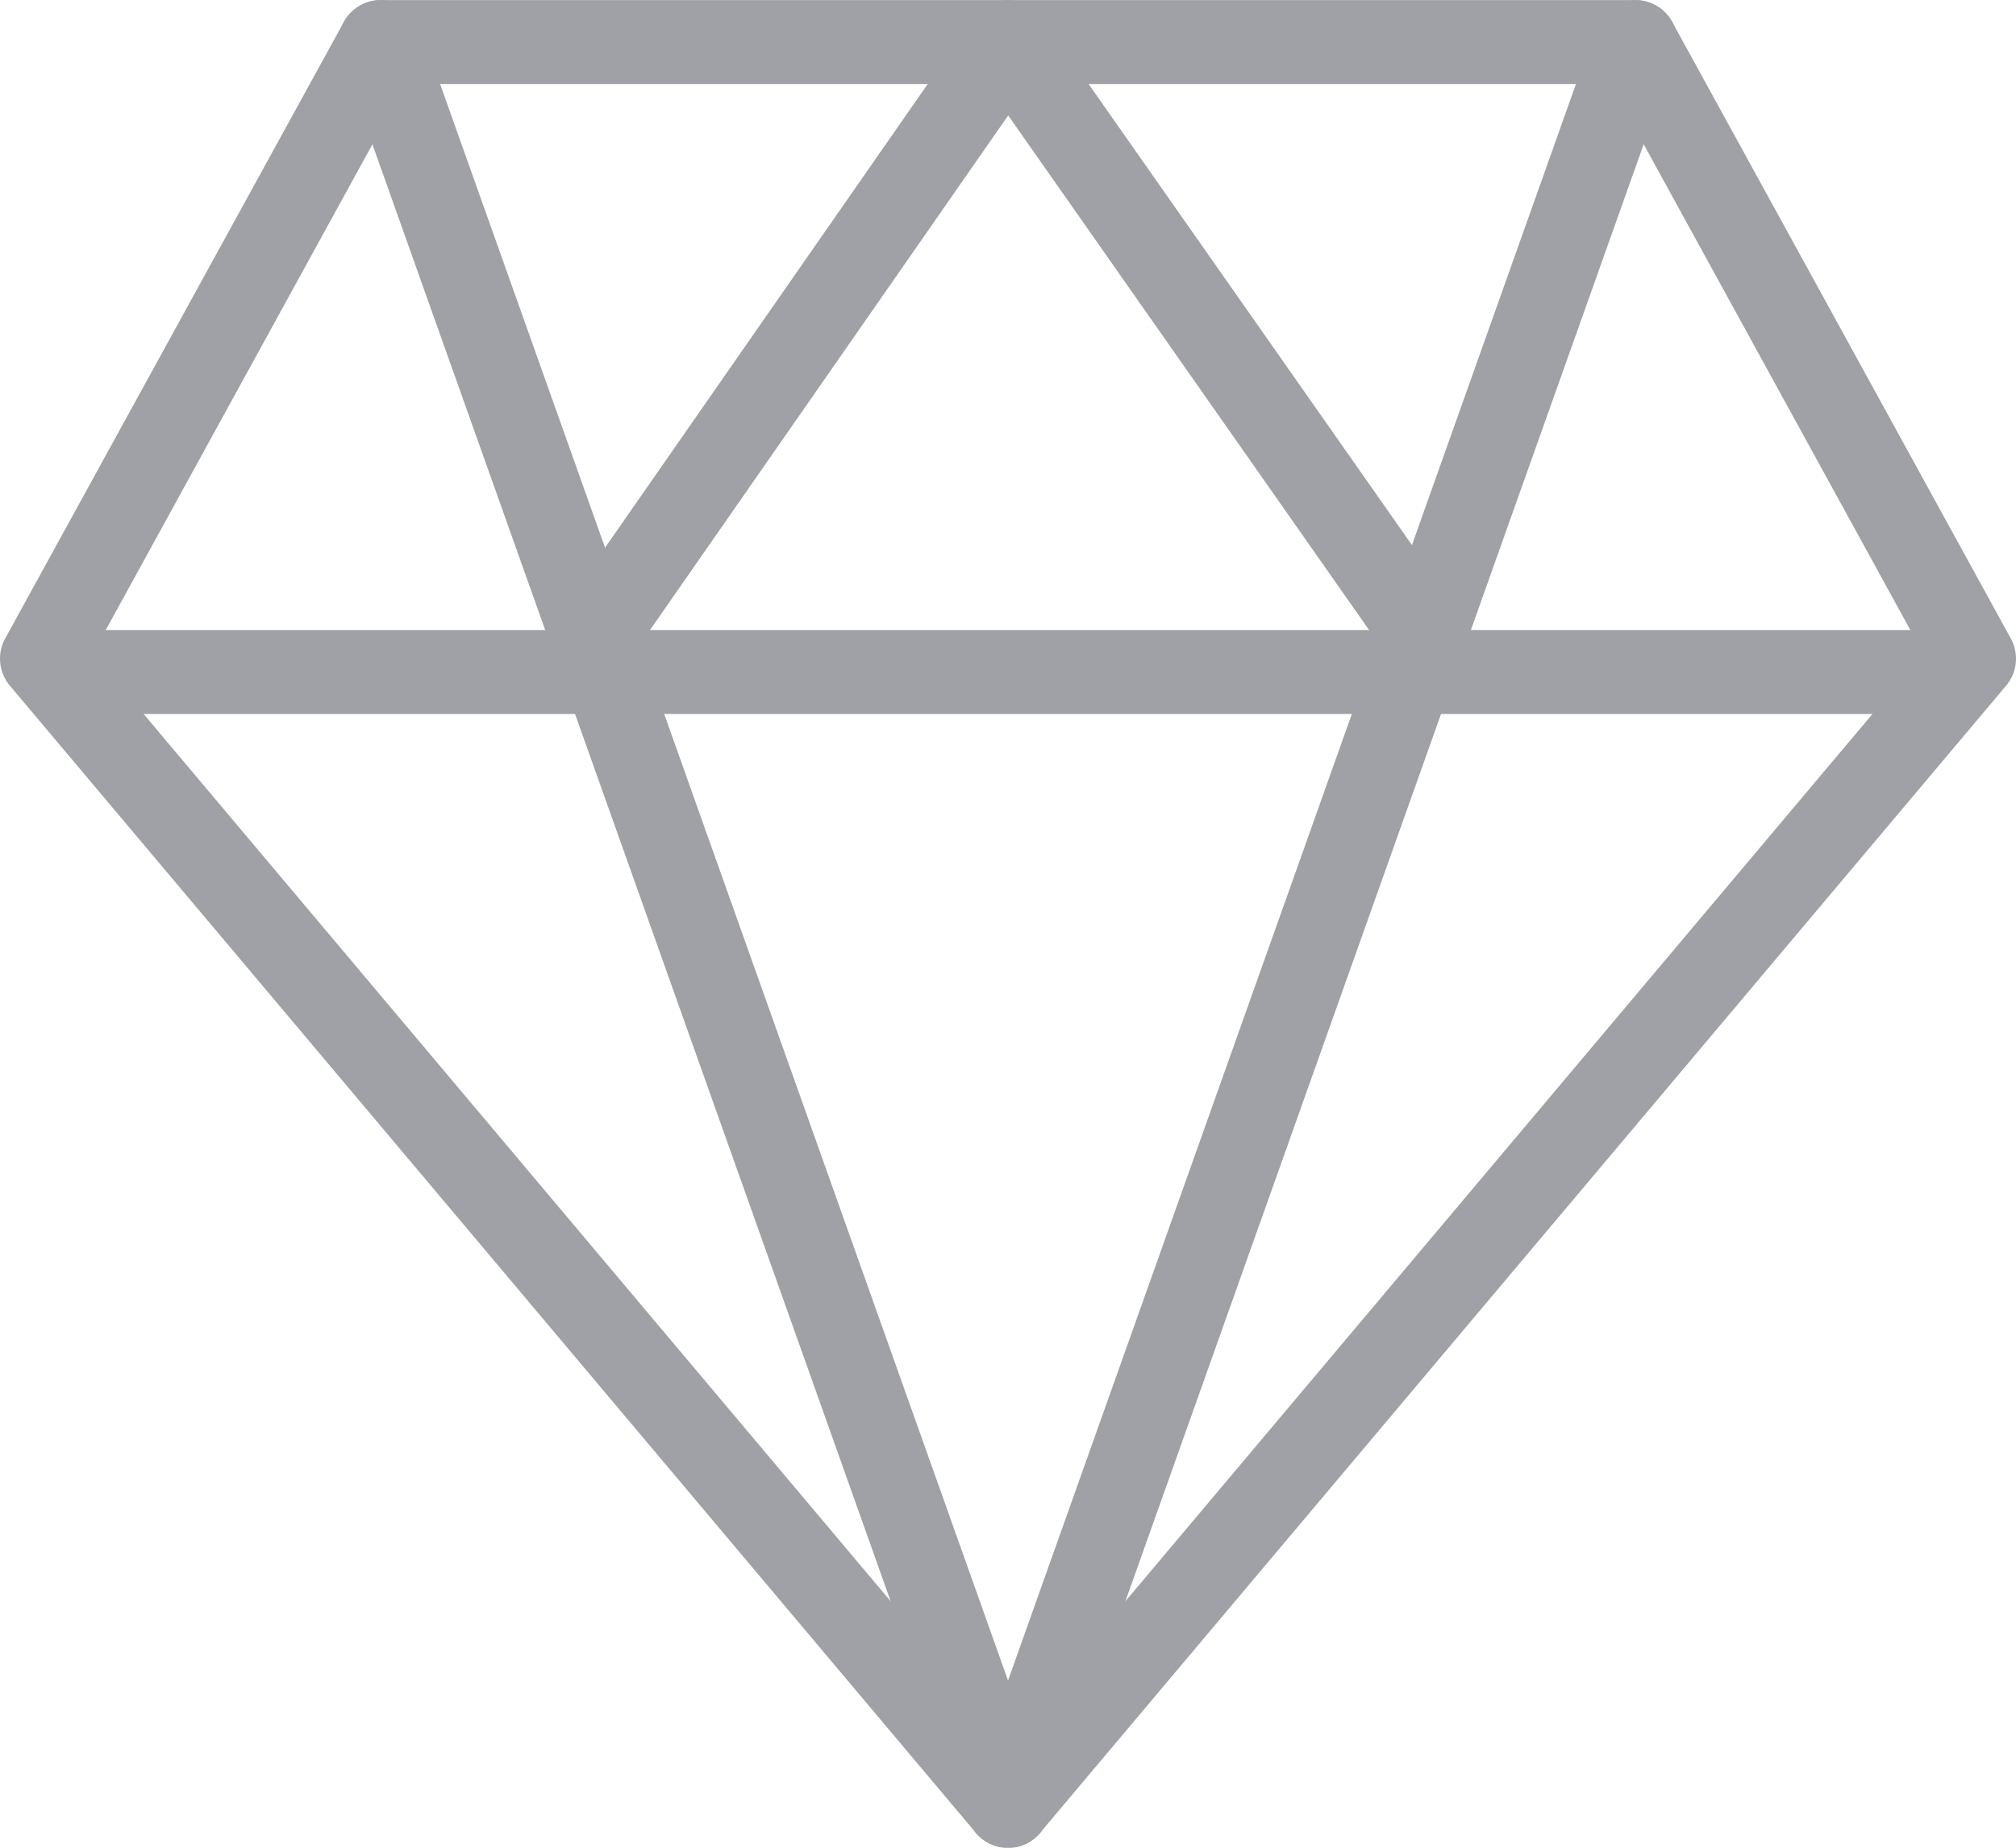
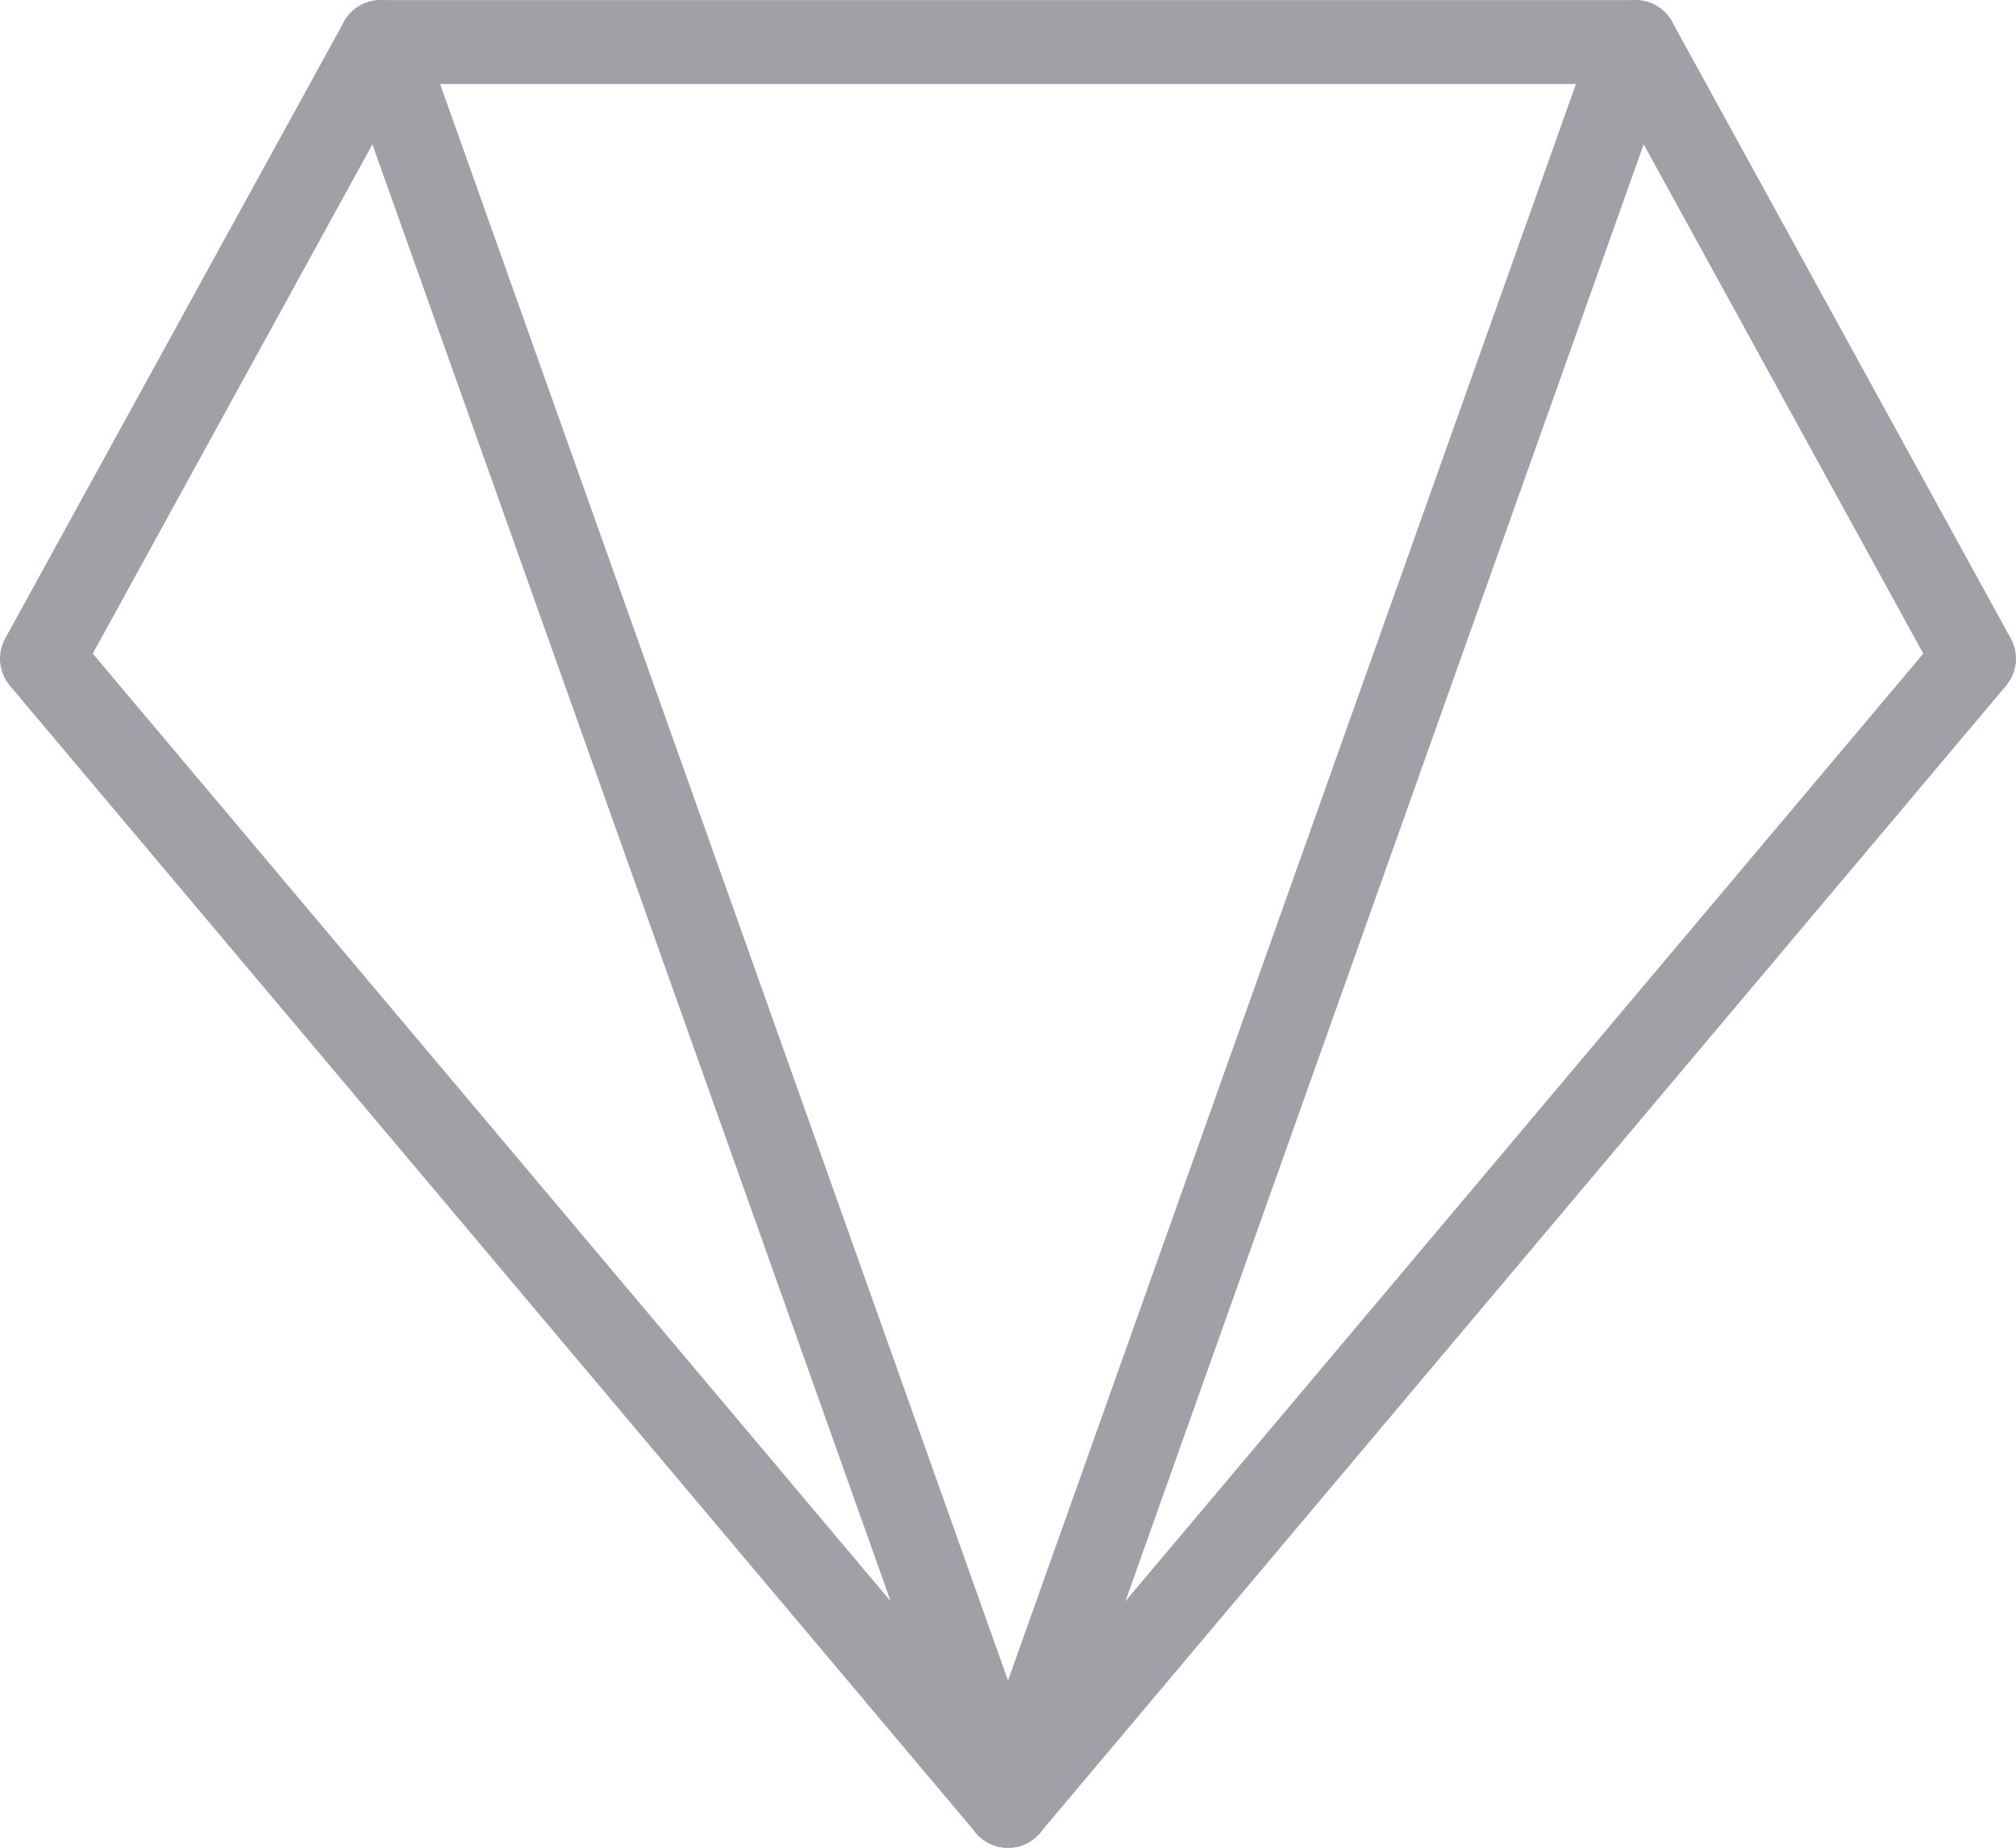
<svg xmlns="http://www.w3.org/2000/svg" width="107.771" height="98.796" viewBox="0 0 107.771 98.796">
  <defs>
    <clipPath id="clip-path">
      <rect id="Rectangle_107" data-name="Rectangle 107" width="107.771" height="98.796" fill="#40434d" />
    </clipPath>
  </defs>
  <g id="Group_252" data-name="Group 252" opacity="0.5">
    <g id="Group_251" data-name="Group 251" clip-path="url(#clip-path)">
      <path id="Path_323" data-name="Path 323" d="M53.887,98.8a2.257,2.257,0,0,1-1.72-.8L.528,36.668a2.245,2.245,0,0,1-.251-2.524L18.382,1.18A2.249,2.249,0,0,1,20.348.013H87.426A2.238,2.238,0,0,1,89.393,1.18l18.1,32.964a2.237,2.237,0,0,1-.252,2.524L55.6,98a2.241,2.241,0,0,1-1.715.8M4.96,34.953,53.887,93.072l48.928-58.119L86.1,4.5H21.678Z" transform="translate(0 -0.007)" fill="#40434d" />
-       <path id="Path_324" data-name="Path 324" d="M105.529,71.86H4.494a2.245,2.245,0,1,1,0-4.49H105.529a2.245,2.245,0,0,1,0,4.49" transform="translate(-1.125 -33.685)" fill="#40434d" />
-       <path id="Path_325" data-name="Path 325" d="M105.807,36.92a2.235,2.235,0,0,1-1.837-.957L83.085,6.178,62.465,35.806a2.244,2.244,0,1,1-3.682-2.564L81.235.974A2.237,2.237,0,0,1,83.072.013h0a2.239,2.239,0,0,1,1.836.956l22.731,32.416a2.246,2.246,0,0,1-1.837,3.534Z" transform="translate(-29.189 -0.007)" fill="#40434d" />
      <path id="Path_326" data-name="Path 326" d="M71.991,98.8a2.243,2.243,0,0,1-2.115-1.491L36.337,3.006A2.249,2.249,0,0,1,37.7.137,2.229,2.229,0,0,1,40.567,1.5L71.991,89.851,103.415,1.5a2.245,2.245,0,0,1,4.23,1.508l-33.539,94.3A2.243,2.243,0,0,1,71.991,98.8Z" transform="translate(-18.104 0)" fill="#40434d" />
    </g>
  </g>
</svg>